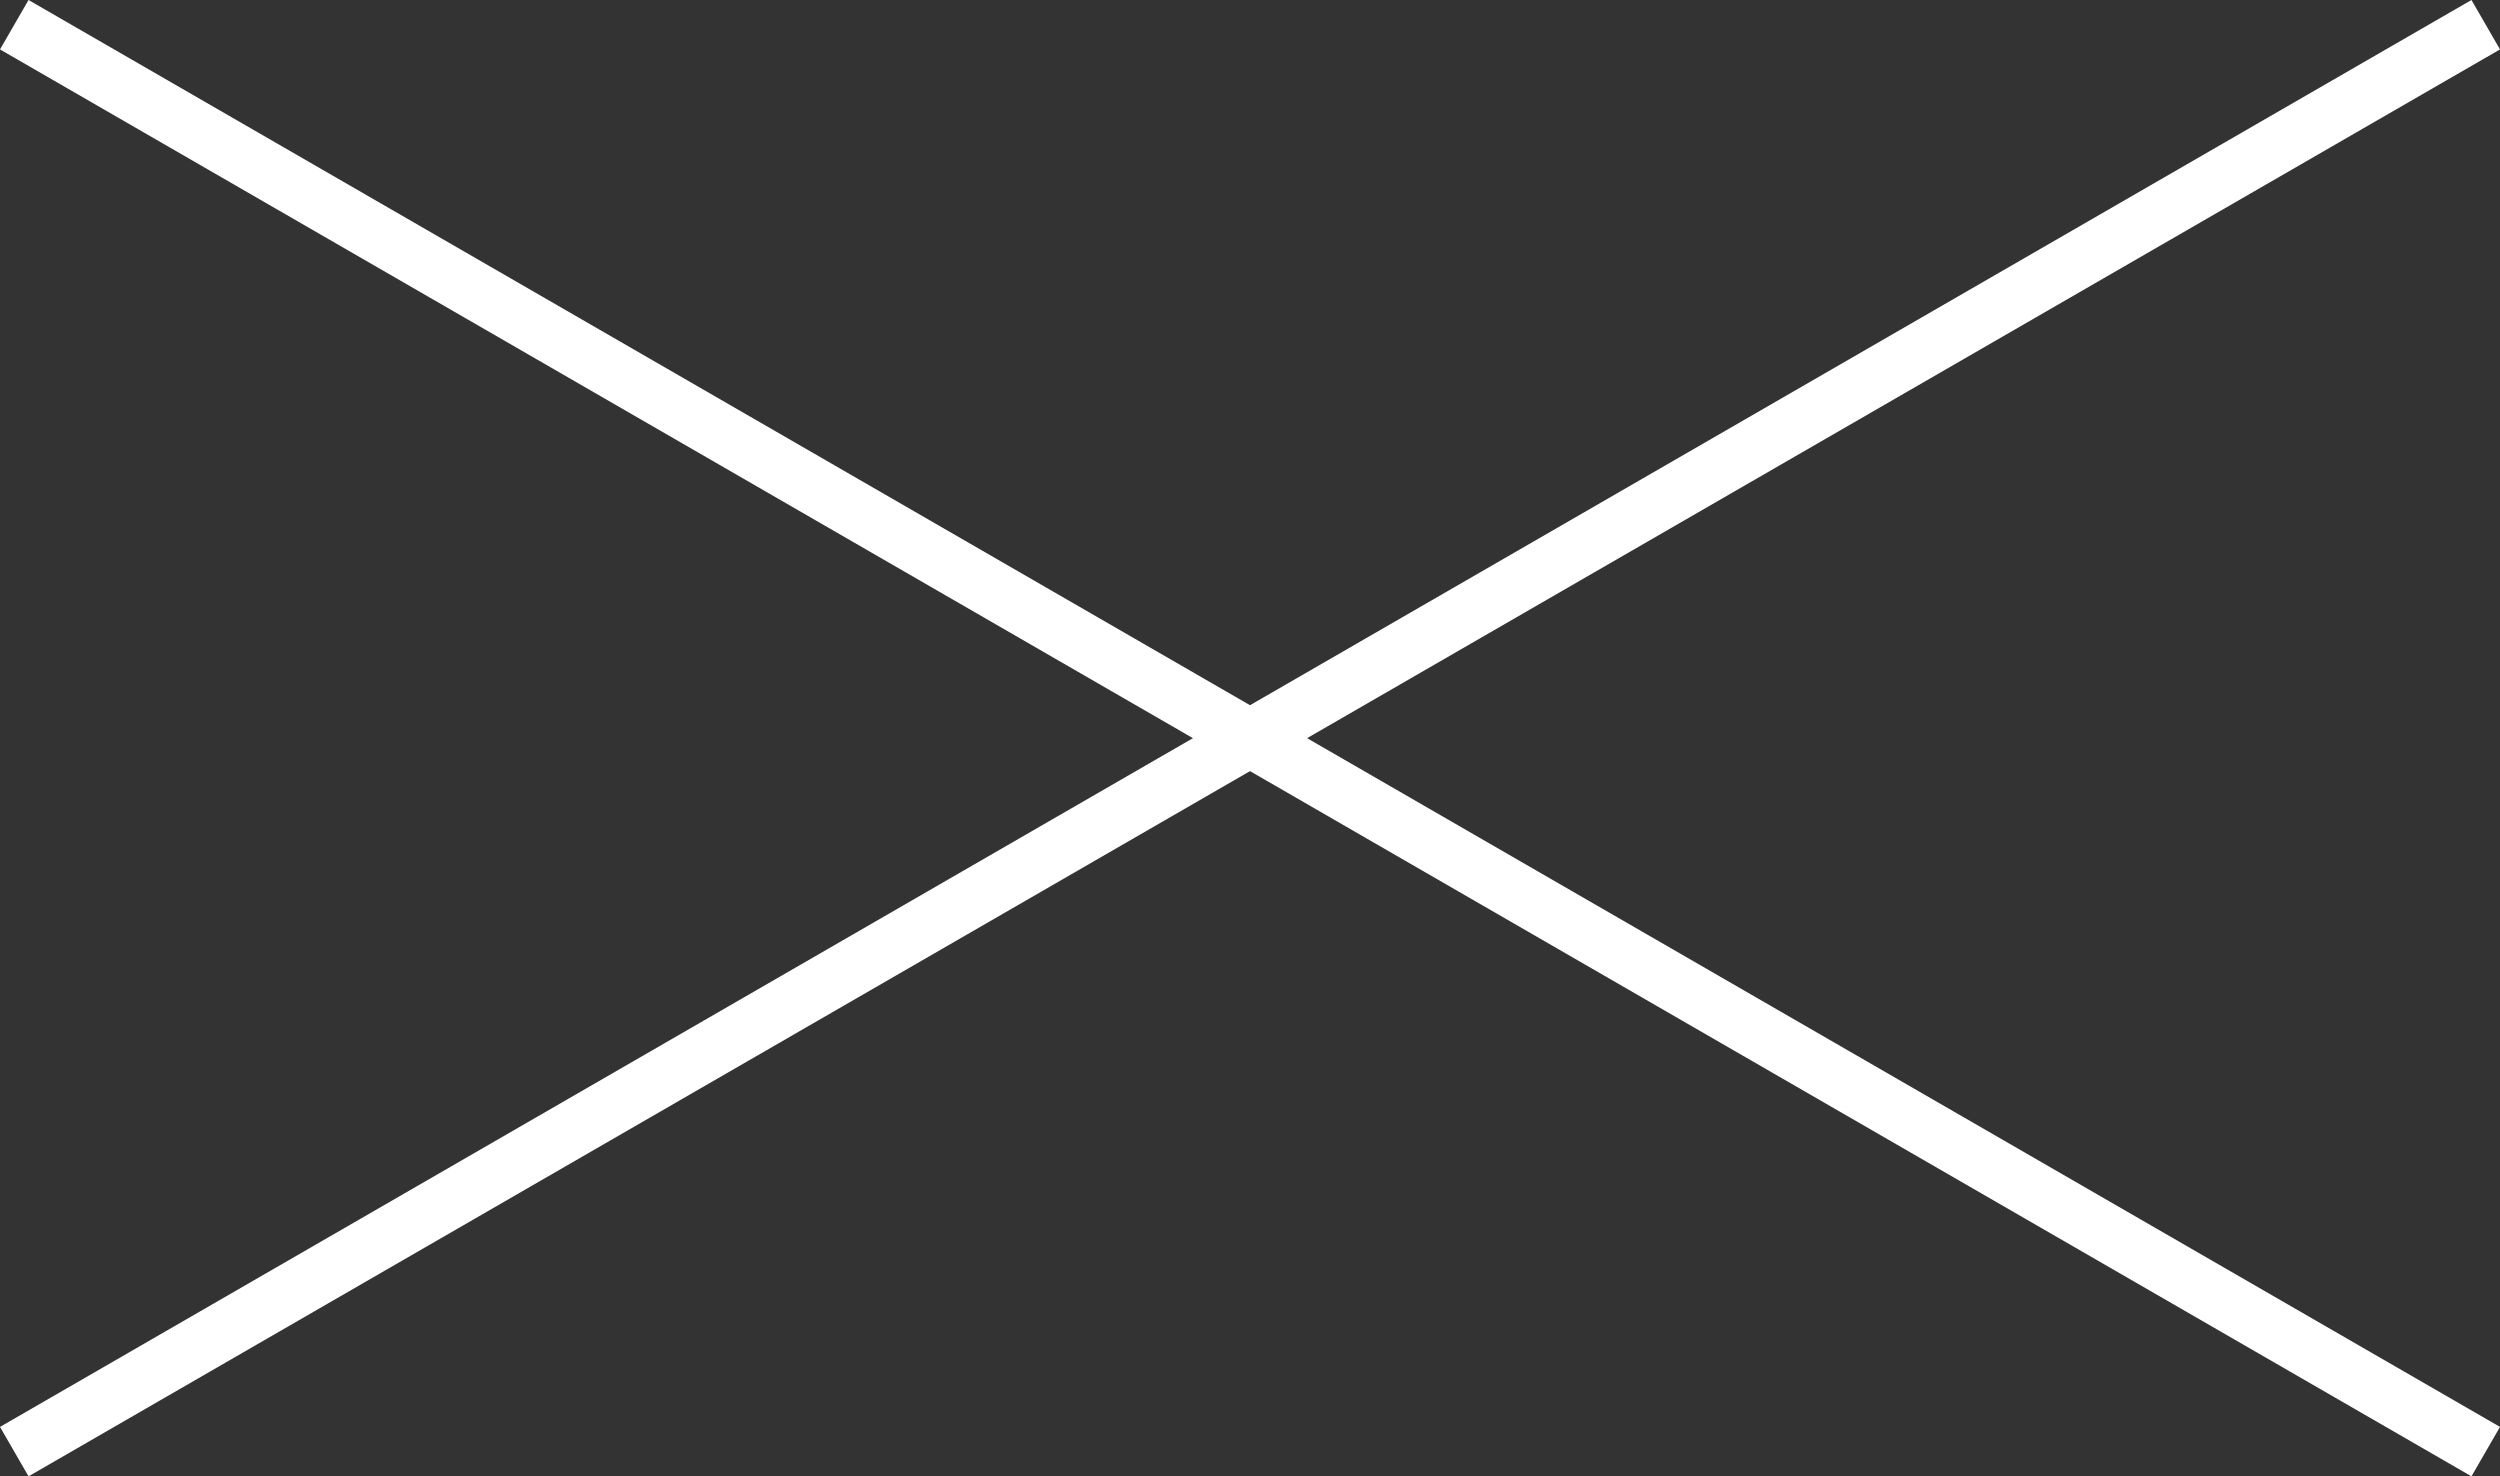
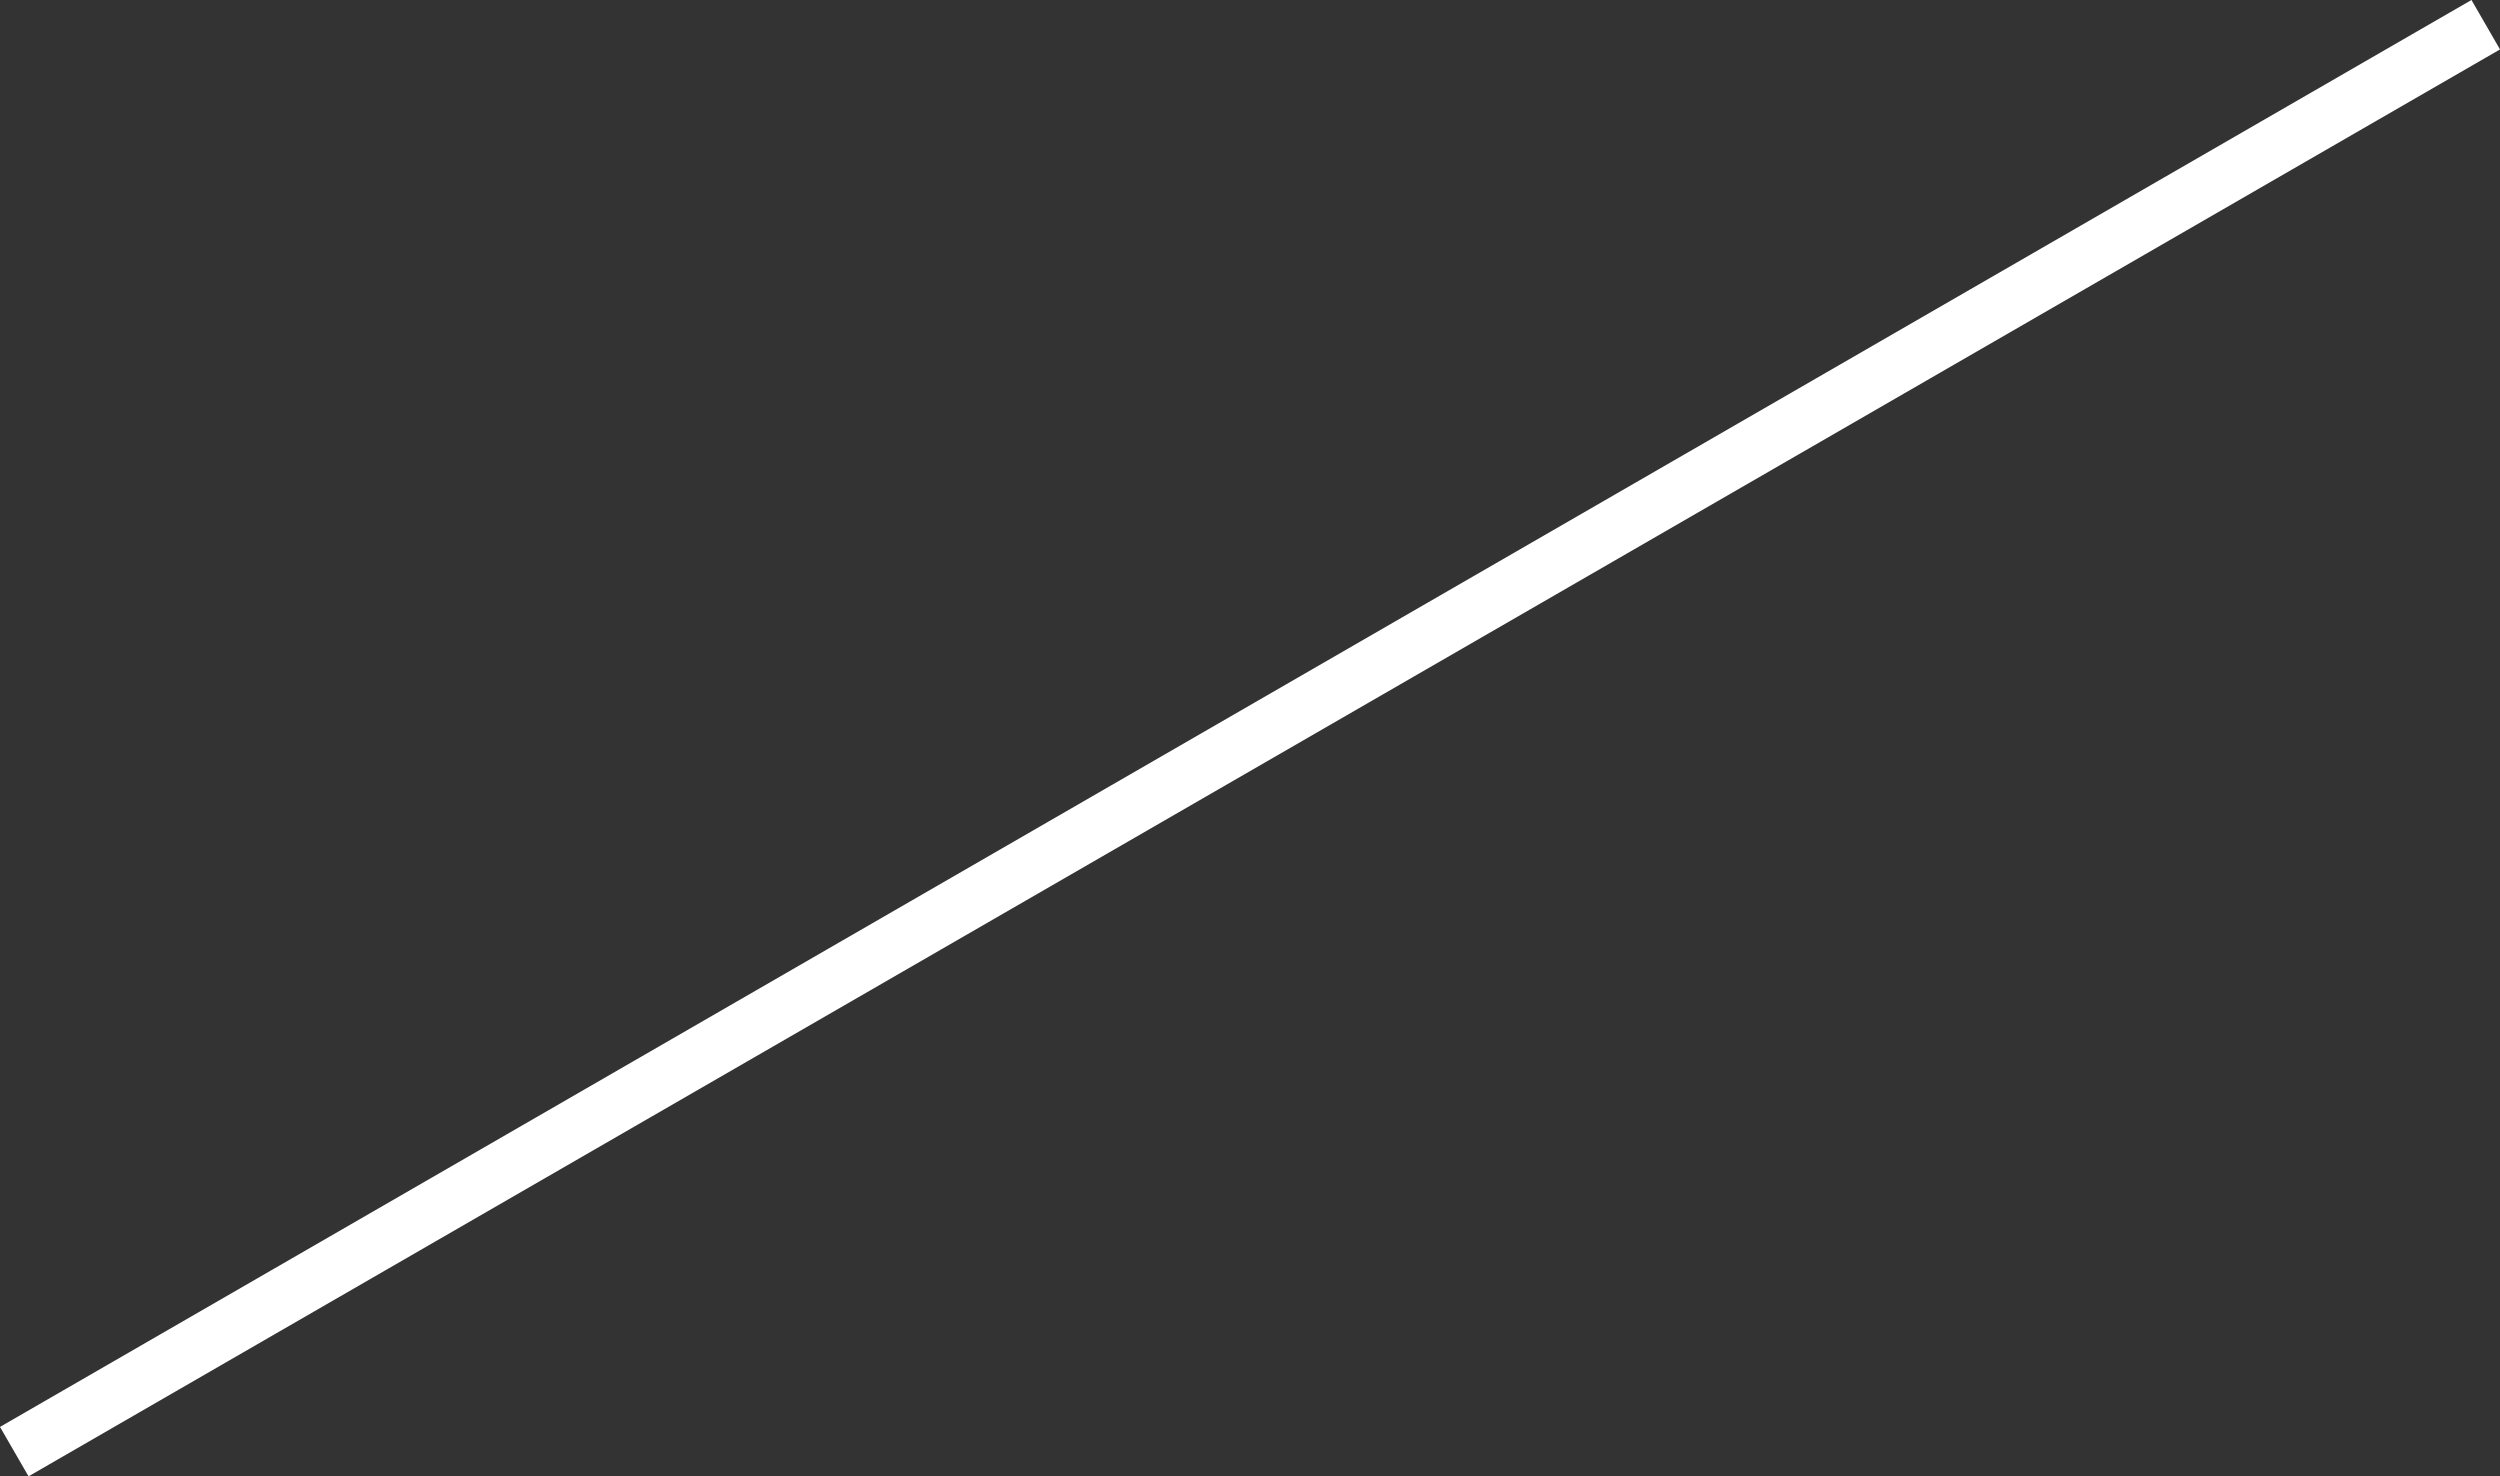
<svg xmlns="http://www.w3.org/2000/svg" width="43.801" height="25.866">
  <rect width="100%" height="100%" fill="#333333" stroke="none" />
  <g data-name="グループ 7260" fill="#fff">
-     <path data-name="長方形 334" d="M.5 0l43.301 25-.5.866L0 .866z" />
    <path data-name="長方形 336" d="M0 25L43.301 0l.5.866-43.301 25z" />
  </g>
</svg>